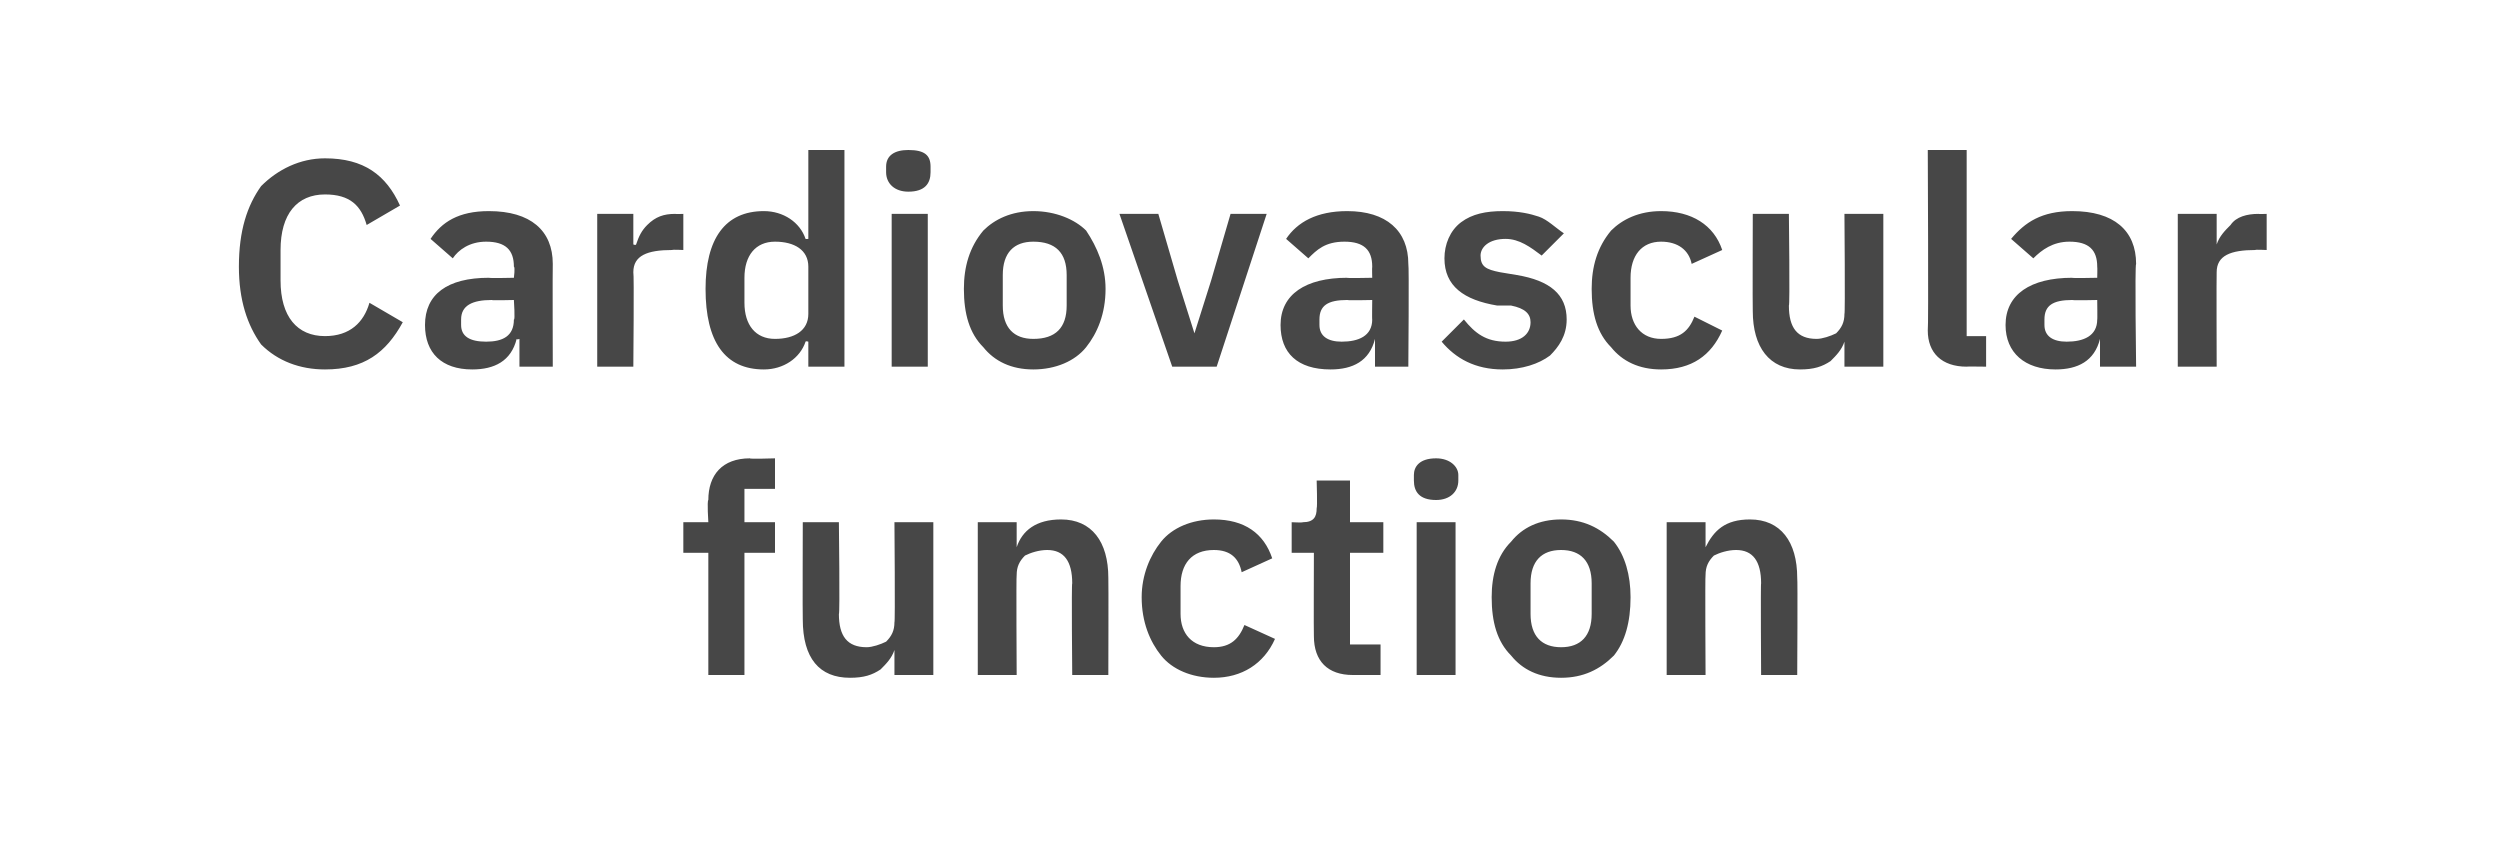
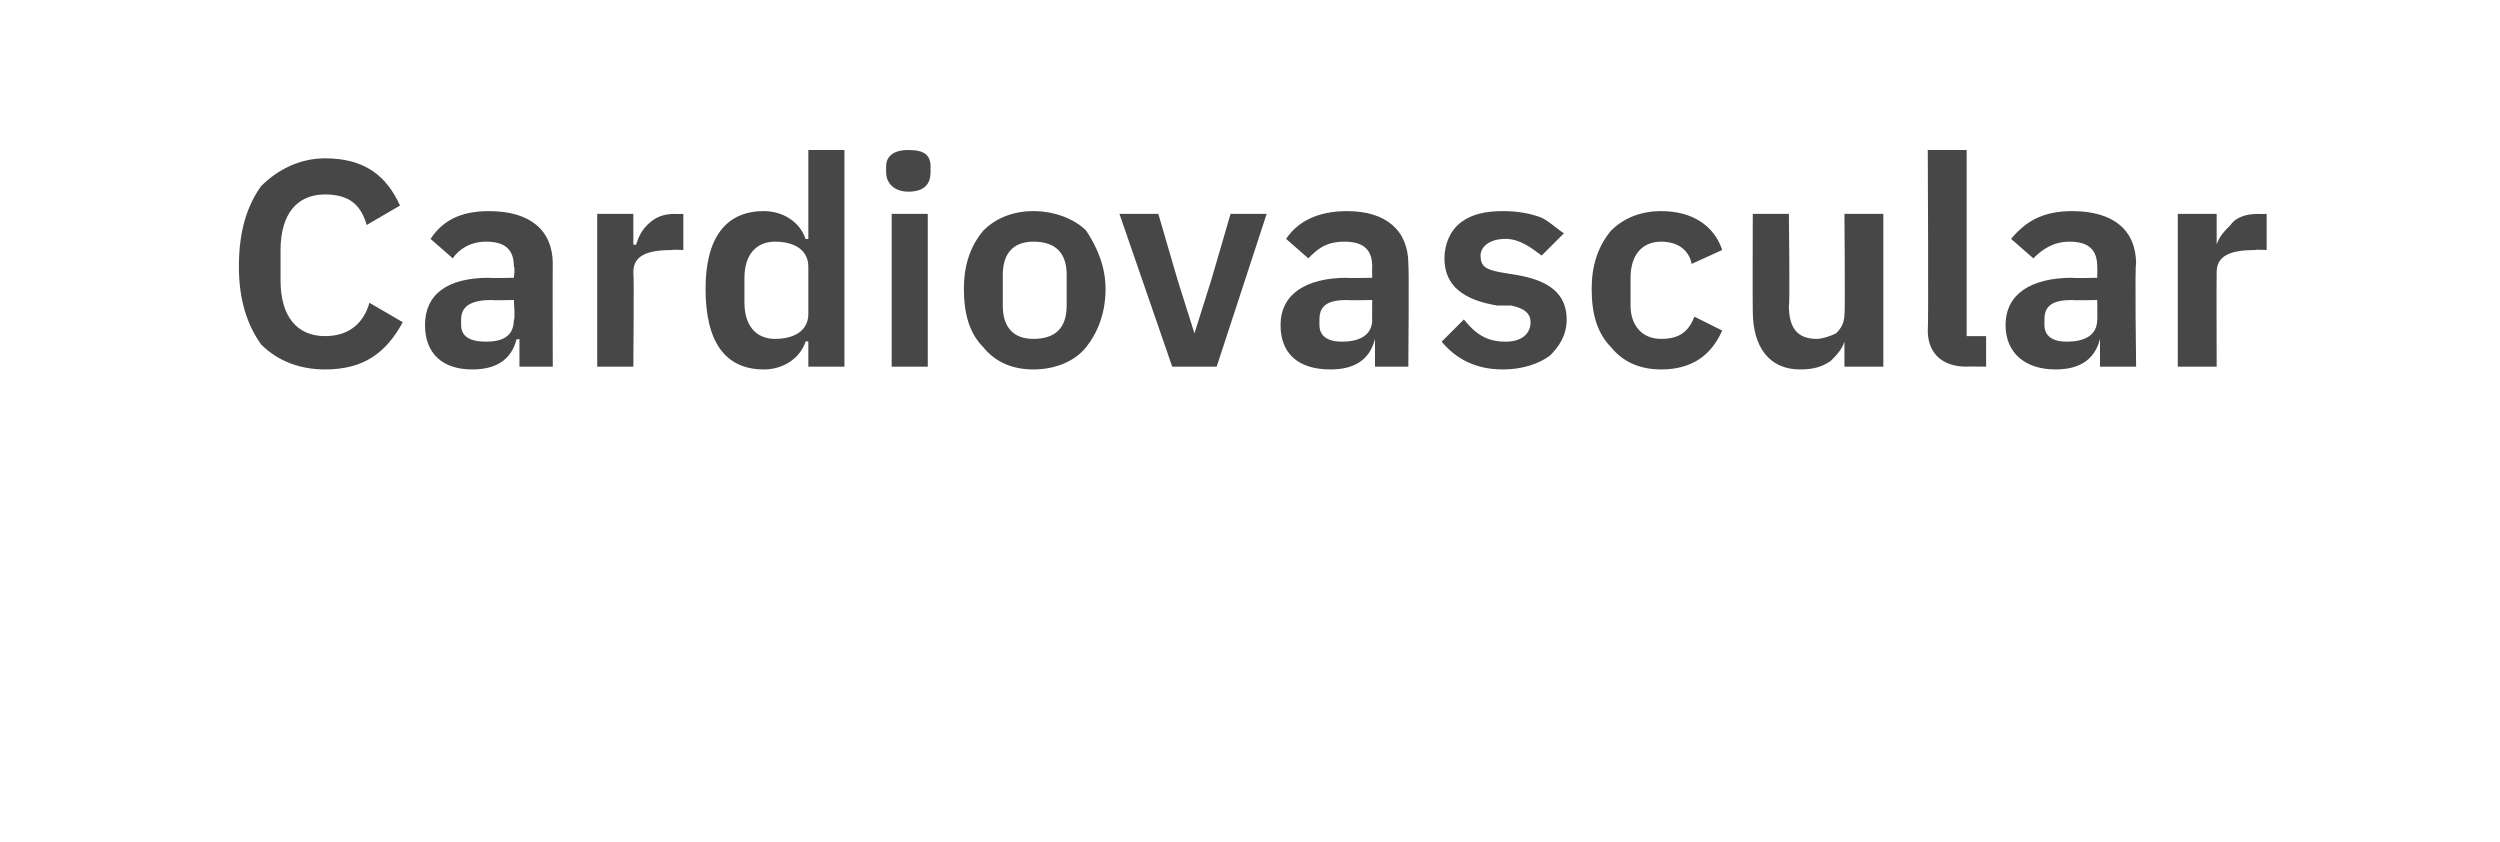
<svg xmlns="http://www.w3.org/2000/svg" version="1.1" width="90px" height="30.3px" viewBox="0 -5 90 30.3" style="top:-5px">
  <desc>Cardiovascular function</desc>
  <defs />
  <g id="Polygon174172">
-     <path d="M 25.5 19.3 L 26.8 19.3 L 26.8 14.9 L 27.9 14.9 L 27.9 13.8 L 26.8 13.8 L 26.8 12.6 L 27.9 12.6 L 27.9 11.5 C 27.9 11.5 26.96 11.53 27 11.5 C 26 11.5 25.5 12.1 25.5 13 C 25.45 13.03 25.5 13.8 25.5 13.8 L 24.6 13.8 L 24.6 14.9 L 25.5 14.9 L 25.5 19.3 Z M 32.2 19.3 L 33.6 19.3 L 33.6 13.8 L 32.2 13.8 C 32.2 13.8 32.23 17.44 32.2 17.4 C 32.2 17.7 32.1 17.9 31.9 18.1 C 31.7 18.2 31.4 18.3 31.2 18.3 C 30.5 18.3 30.2 17.9 30.2 17.1 C 30.24 17.15 30.2 13.8 30.2 13.8 L 28.9 13.8 C 28.9 13.8 28.89 17.28 28.9 17.3 C 28.9 18.7 29.5 19.4 30.6 19.4 C 31.1 19.4 31.4 19.3 31.7 19.1 C 31.9 18.9 32.1 18.7 32.2 18.4 C 32.18 18.38 32.2 18.4 32.2 18.4 L 32.2 19.3 Z M 36.6 19.3 C 36.6 19.3 36.58 15.68 36.6 15.7 C 36.6 15.4 36.7 15.2 36.9 15 C 37.1 14.9 37.4 14.8 37.7 14.8 C 38.3 14.8 38.6 15.2 38.6 16 C 38.57 15.97 38.6 19.3 38.6 19.3 L 39.9 19.3 C 39.9 19.3 39.91 15.83 39.9 15.8 C 39.9 14.5 39.3 13.7 38.2 13.7 C 37.3 13.7 36.8 14.1 36.6 14.7 C 36.63 14.73 36.6 14.7 36.6 14.7 L 36.6 13.8 L 35.2 13.8 L 35.2 19.3 L 36.6 19.3 Z M 45.9 18 C 45.9 18 44.8 17.5 44.8 17.5 C 44.6 18 44.3 18.3 43.7 18.3 C 42.9 18.3 42.5 17.8 42.5 17.1 C 42.5 17.1 42.5 16.1 42.5 16.1 C 42.5 15.3 42.9 14.8 43.7 14.8 C 44.3 14.8 44.6 15.1 44.7 15.6 C 44.7 15.6 45.8 15.1 45.8 15.1 C 45.5 14.2 44.8 13.7 43.7 13.7 C 42.9 13.7 42.2 14 41.8 14.5 C 41.4 15 41.1 15.7 41.1 16.5 C 41.1 17.4 41.4 18.1 41.8 18.6 C 42.2 19.1 42.9 19.4 43.7 19.4 C 44.7 19.4 45.5 18.9 45.9 18 Z M 49.7 19.3 L 49.7 18.2 L 48.6 18.2 L 48.6 14.9 L 49.8 14.9 L 49.8 13.8 L 48.6 13.8 L 48.6 12.3 L 47.4 12.3 C 47.4 12.3 47.43 13.25 47.4 13.3 C 47.4 13.6 47.3 13.8 46.9 13.8 C 46.9 13.82 46.5 13.8 46.5 13.8 L 46.5 14.9 L 47.3 14.9 C 47.3 14.9 47.29 17.9 47.3 17.9 C 47.3 18.8 47.8 19.3 48.7 19.3 C 48.71 19.3 49.7 19.3 49.7 19.3 Z M 52.5 12.3 C 52.5 12.3 52.5 12.1 52.5 12.1 C 52.5 11.8 52.2 11.5 51.7 11.5 C 51.1 11.5 50.9 11.8 50.9 12.1 C 50.9 12.1 50.9 12.3 50.9 12.3 C 50.9 12.7 51.1 13 51.7 13 C 52.2 13 52.5 12.7 52.5 12.3 Z M 51 19.3 L 52.4 19.3 L 52.4 13.8 L 51 13.8 L 51 19.3 Z M 58.1 18.6 C 58.5 18.1 58.7 17.4 58.7 16.5 C 58.7 15.7 58.5 15 58.1 14.5 C 57.6 14 57 13.7 56.2 13.7 C 55.4 13.7 54.8 14 54.4 14.5 C 53.9 15 53.7 15.7 53.7 16.5 C 53.7 17.4 53.9 18.1 54.4 18.6 C 54.8 19.1 55.4 19.4 56.2 19.4 C 57 19.4 57.6 19.1 58.1 18.6 Z M 55.1 17.1 C 55.1 17.1 55.1 16 55.1 16 C 55.1 15.2 55.5 14.8 56.2 14.8 C 56.9 14.8 57.3 15.2 57.3 16 C 57.3 16 57.3 17.1 57.3 17.1 C 57.3 17.9 56.9 18.3 56.2 18.3 C 55.5 18.3 55.1 17.9 55.1 17.1 Z M 61.4 19.3 C 61.4 19.3 61.38 15.68 61.4 15.7 C 61.4 15.4 61.5 15.2 61.7 15 C 61.9 14.9 62.2 14.8 62.5 14.8 C 63.1 14.8 63.4 15.2 63.4 16 C 63.38 15.97 63.4 19.3 63.4 19.3 L 64.7 19.3 C 64.7 19.3 64.72 15.83 64.7 15.8 C 64.7 14.5 64.1 13.7 63 13.7 C 62.1 13.7 61.7 14.1 61.4 14.7 C 61.44 14.73 61.4 14.7 61.4 14.7 L 61.4 13.8 L 60 13.8 L 60 19.3 L 61.4 19.3 Z " stroke="none" fill="#474747" />
-   </g>
+     </g>
  <g id="Polygon174171">
    <path d="M 14.5 6.6 C 14.5 6.6 13.3 5.9 13.3 5.9 C 13.1 6.6 12.6 7.1 11.7 7.1 C 10.7 7.1 10.1 6.4 10.1 5.1 C 10.1 5.1 10.1 4 10.1 4 C 10.1 2.7 10.7 2 11.7 2 C 12.6 2 13 2.4 13.2 3.1 C 13.2 3.1 14.4 2.4 14.4 2.4 C 13.9 1.3 13.1 0.7 11.7 0.7 C 10.8 0.7 10 1.1 9.4 1.7 C 8.9 2.4 8.6 3.3 8.6 4.6 C 8.6 5.8 8.9 6.7 9.4 7.4 C 10 8 10.8 8.3 11.7 8.3 C 13.1 8.3 13.9 7.7 14.5 6.6 Z M 19.9 4.5 C 19.89 4.53 19.9 8.2 19.9 8.2 L 18.7 8.2 L 18.7 7.2 C 18.7 7.2 18.61 7.24 18.6 7.2 C 18.4 8 17.8 8.3 17 8.3 C 15.9 8.3 15.3 7.7 15.3 6.7 C 15.3 5.6 16.1 5 17.6 5 C 17.61 5.02 18.5 5 18.5 5 C 18.5 5 18.55 4.62 18.5 4.6 C 18.5 4 18.2 3.7 17.5 3.7 C 16.9 3.7 16.5 4 16.3 4.3 C 16.3 4.3 15.5 3.6 15.5 3.6 C 15.9 3 16.5 2.6 17.6 2.6 C 19.1 2.6 19.9 3.3 19.9 4.5 Z M 18.5 5.8 C 18.5 5.8 17.69 5.82 17.7 5.8 C 17 5.8 16.6 6 16.6 6.5 C 16.6 6.5 16.6 6.7 16.6 6.7 C 16.6 7.1 16.9 7.3 17.5 7.3 C 18.1 7.3 18.5 7.1 18.5 6.5 C 18.55 6.55 18.5 5.8 18.5 5.8 Z M 22.8 8.2 C 22.8 8.2 22.83 4.83 22.8 4.8 C 22.8 4.2 23.3 4 24.2 4 C 24.2 3.98 24.6 4 24.6 4 L 24.6 2.7 C 24.6 2.7 24.33 2.71 24.3 2.7 C 23.9 2.7 23.6 2.8 23.3 3.1 C 23.1 3.3 23 3.5 22.9 3.8 C 22.88 3.84 22.8 3.8 22.8 3.8 L 22.8 2.7 L 21.5 2.7 L 21.5 8.2 L 22.8 8.2 Z M 29.1 8.2 L 30.4 8.2 L 30.4 0.4 L 29.1 0.4 L 29.1 3.6 C 29.1 3.6 29.01 3.61 29 3.6 C 28.8 3 28.2 2.6 27.5 2.6 C 26.1 2.6 25.4 3.6 25.4 5.4 C 25.4 7.3 26.1 8.3 27.5 8.3 C 28.2 8.3 28.8 7.9 29 7.3 C 29.01 7.27 29.1 7.3 29.1 7.3 L 29.1 8.2 Z M 26.8 5.9 C 26.8 5.9 26.8 5 26.8 5 C 26.8 4.2 27.2 3.7 27.9 3.7 C 28.6 3.7 29.1 4 29.1 4.6 C 29.1 4.6 29.1 6.3 29.1 6.3 C 29.1 6.9 28.6 7.2 27.9 7.2 C 27.2 7.2 26.8 6.7 26.8 5.9 Z M 33.5 1.2 C 33.5 1.2 33.5 1 33.5 1 C 33.5 0.6 33.3 0.4 32.7 0.4 C 32.2 0.4 31.9 0.6 31.9 1 C 31.9 1 31.9 1.2 31.9 1.2 C 31.9 1.6 32.2 1.9 32.7 1.9 C 33.3 1.9 33.5 1.6 33.5 1.2 Z M 32.1 8.2 L 33.4 8.2 L 33.4 2.7 L 32.1 2.7 L 32.1 8.2 Z M 39.1 7.5 C 39.5 7 39.8 6.3 39.8 5.4 C 39.8 4.6 39.5 3.9 39.1 3.3 C 38.7 2.9 38 2.6 37.2 2.6 C 36.4 2.6 35.8 2.9 35.4 3.3 C 34.9 3.9 34.7 4.6 34.7 5.4 C 34.7 6.3 34.9 7 35.4 7.5 C 35.8 8 36.4 8.3 37.2 8.3 C 38 8.3 38.7 8 39.1 7.5 Z M 36.1 6 C 36.1 6 36.1 4.9 36.1 4.9 C 36.1 4.1 36.5 3.7 37.2 3.7 C 38 3.7 38.4 4.1 38.4 4.9 C 38.4 4.9 38.4 6 38.4 6 C 38.4 6.8 38 7.2 37.2 7.2 C 36.5 7.2 36.1 6.8 36.1 6 Z M 43.8 8.2 L 45.6 2.7 L 44.3 2.7 L 43.6 5.1 L 43 7 L 43 7 L 42.4 5.1 L 41.7 2.7 L 40.3 2.7 L 42.2 8.2 L 43.8 8.2 Z M 50.7 4.5 C 50.73 4.53 50.7 8.2 50.7 8.2 L 49.5 8.2 L 49.5 7.2 C 49.5 7.2 49.45 7.24 49.5 7.2 C 49.3 8 48.7 8.3 47.9 8.3 C 46.7 8.3 46.1 7.7 46.1 6.7 C 46.1 5.6 47 5 48.5 5 C 48.45 5.02 49.4 5 49.4 5 C 49.4 5 49.39 4.62 49.4 4.6 C 49.4 4 49.1 3.7 48.4 3.7 C 47.7 3.7 47.4 4 47.1 4.3 C 47.1 4.3 46.3 3.6 46.3 3.6 C 46.7 3 47.4 2.6 48.5 2.6 C 49.9 2.6 50.7 3.3 50.7 4.5 Z M 49.4 5.8 C 49.4 5.8 48.53 5.82 48.5 5.8 C 47.8 5.8 47.5 6 47.5 6.5 C 47.5 6.5 47.5 6.7 47.5 6.7 C 47.5 7.1 47.8 7.3 48.3 7.3 C 48.9 7.3 49.4 7.1 49.4 6.5 C 49.39 6.55 49.4 5.8 49.4 5.8 Z M 55.8 7.8 C 56.1 7.5 56.4 7.1 56.4 6.5 C 56.4 5.6 55.8 5.1 54.6 4.9 C 54.6 4.9 54 4.8 54 4.8 C 53.5 4.7 53.3 4.6 53.3 4.2 C 53.3 3.9 53.6 3.6 54.2 3.6 C 54.7 3.6 55.1 3.9 55.5 4.2 C 55.5 4.2 56.3 3.4 56.3 3.4 C 56 3.2 55.7 2.9 55.4 2.8 C 55.1 2.7 54.7 2.6 54.1 2.6 C 53.5 2.6 53 2.7 52.6 3 C 52.2 3.3 52 3.8 52 4.3 C 52 5.3 52.7 5.8 53.9 6 C 53.9 6 54.4 6 54.4 6 C 54.9 6.1 55.1 6.3 55.1 6.6 C 55.1 7 54.8 7.3 54.2 7.3 C 53.5 7.3 53.1 7 52.7 6.5 C 52.7 6.5 51.9 7.3 51.9 7.3 C 52.4 7.9 53.1 8.3 54.1 8.3 C 54.8 8.3 55.4 8.1 55.8 7.8 Z M 62 6.9 C 62 6.9 61 6.4 61 6.4 C 60.8 6.9 60.5 7.2 59.8 7.2 C 59.1 7.2 58.7 6.7 58.7 6 C 58.7 6 58.7 5 58.7 5 C 58.7 4.2 59.1 3.7 59.8 3.7 C 60.4 3.7 60.8 4 60.9 4.5 C 60.9 4.5 62 4 62 4 C 61.7 3.1 60.9 2.6 59.8 2.6 C 59 2.6 58.4 2.9 58 3.3 C 57.5 3.9 57.3 4.6 57.3 5.4 C 57.3 6.3 57.5 7 58 7.5 C 58.4 8 59 8.3 59.8 8.3 C 60.9 8.3 61.6 7.8 62 6.9 Z M 66.4 8.2 L 67.8 8.2 L 67.8 2.7 L 66.4 2.7 C 66.4 2.7 66.43 6.33 66.4 6.3 C 66.4 6.6 66.3 6.8 66.1 7 C 65.9 7.1 65.6 7.2 65.4 7.2 C 64.7 7.2 64.4 6.8 64.4 6 C 64.44 6.03 64.4 2.7 64.4 2.7 L 63.1 2.7 C 63.1 2.7 63.09 6.17 63.1 6.2 C 63.1 7.5 63.7 8.3 64.8 8.3 C 65.3 8.3 65.6 8.2 65.9 8 C 66.1 7.8 66.3 7.6 66.4 7.3 C 66.38 7.27 66.4 7.3 66.4 7.3 L 66.4 8.2 Z M 71.5 8.2 L 71.5 7.1 L 70.8 7.1 L 70.8 0.4 L 69.4 0.4 C 69.4 0.4 69.43 6.86 69.4 6.9 C 69.4 7.7 69.9 8.2 70.8 8.2 C 70.77 8.19 71.5 8.2 71.5 8.2 Z M 76.9 4.5 C 76.85 4.53 76.9 8.2 76.9 8.2 L 75.6 8.2 L 75.6 7.2 C 75.6 7.2 75.57 7.24 75.6 7.2 C 75.4 8 74.8 8.3 74 8.3 C 72.9 8.3 72.2 7.7 72.2 6.7 C 72.2 5.6 73.1 5 74.6 5 C 74.57 5.02 75.5 5 75.5 5 C 75.5 5 75.51 4.62 75.5 4.6 C 75.5 4 75.2 3.7 74.5 3.7 C 73.9 3.7 73.5 4 73.2 4.3 C 73.2 4.3 72.4 3.6 72.4 3.6 C 72.9 3 73.5 2.6 74.6 2.6 C 76.1 2.6 76.9 3.3 76.9 4.5 Z M 75.5 5.8 C 75.5 5.8 74.65 5.82 74.6 5.8 C 73.9 5.8 73.6 6 73.6 6.5 C 73.6 6.5 73.6 6.7 73.6 6.7 C 73.6 7.1 73.9 7.3 74.4 7.3 C 75 7.3 75.5 7.1 75.5 6.5 C 75.51 6.55 75.5 5.8 75.5 5.8 Z M 79.8 8.2 C 79.8 8.2 79.79 4.83 79.8 4.8 C 79.8 4.2 80.3 4 81.2 4 C 81.16 3.98 81.6 4 81.6 4 L 81.6 2.7 C 81.6 2.7 81.29 2.71 81.3 2.7 C 80.9 2.7 80.5 2.8 80.3 3.1 C 80.1 3.3 79.9 3.5 79.8 3.8 C 79.84 3.84 79.8 3.8 79.8 3.8 L 79.8 2.7 L 78.4 2.7 L 78.4 8.2 L 79.8 8.2 Z " stroke="none" fill="#474747" />
  </g>
</svg>